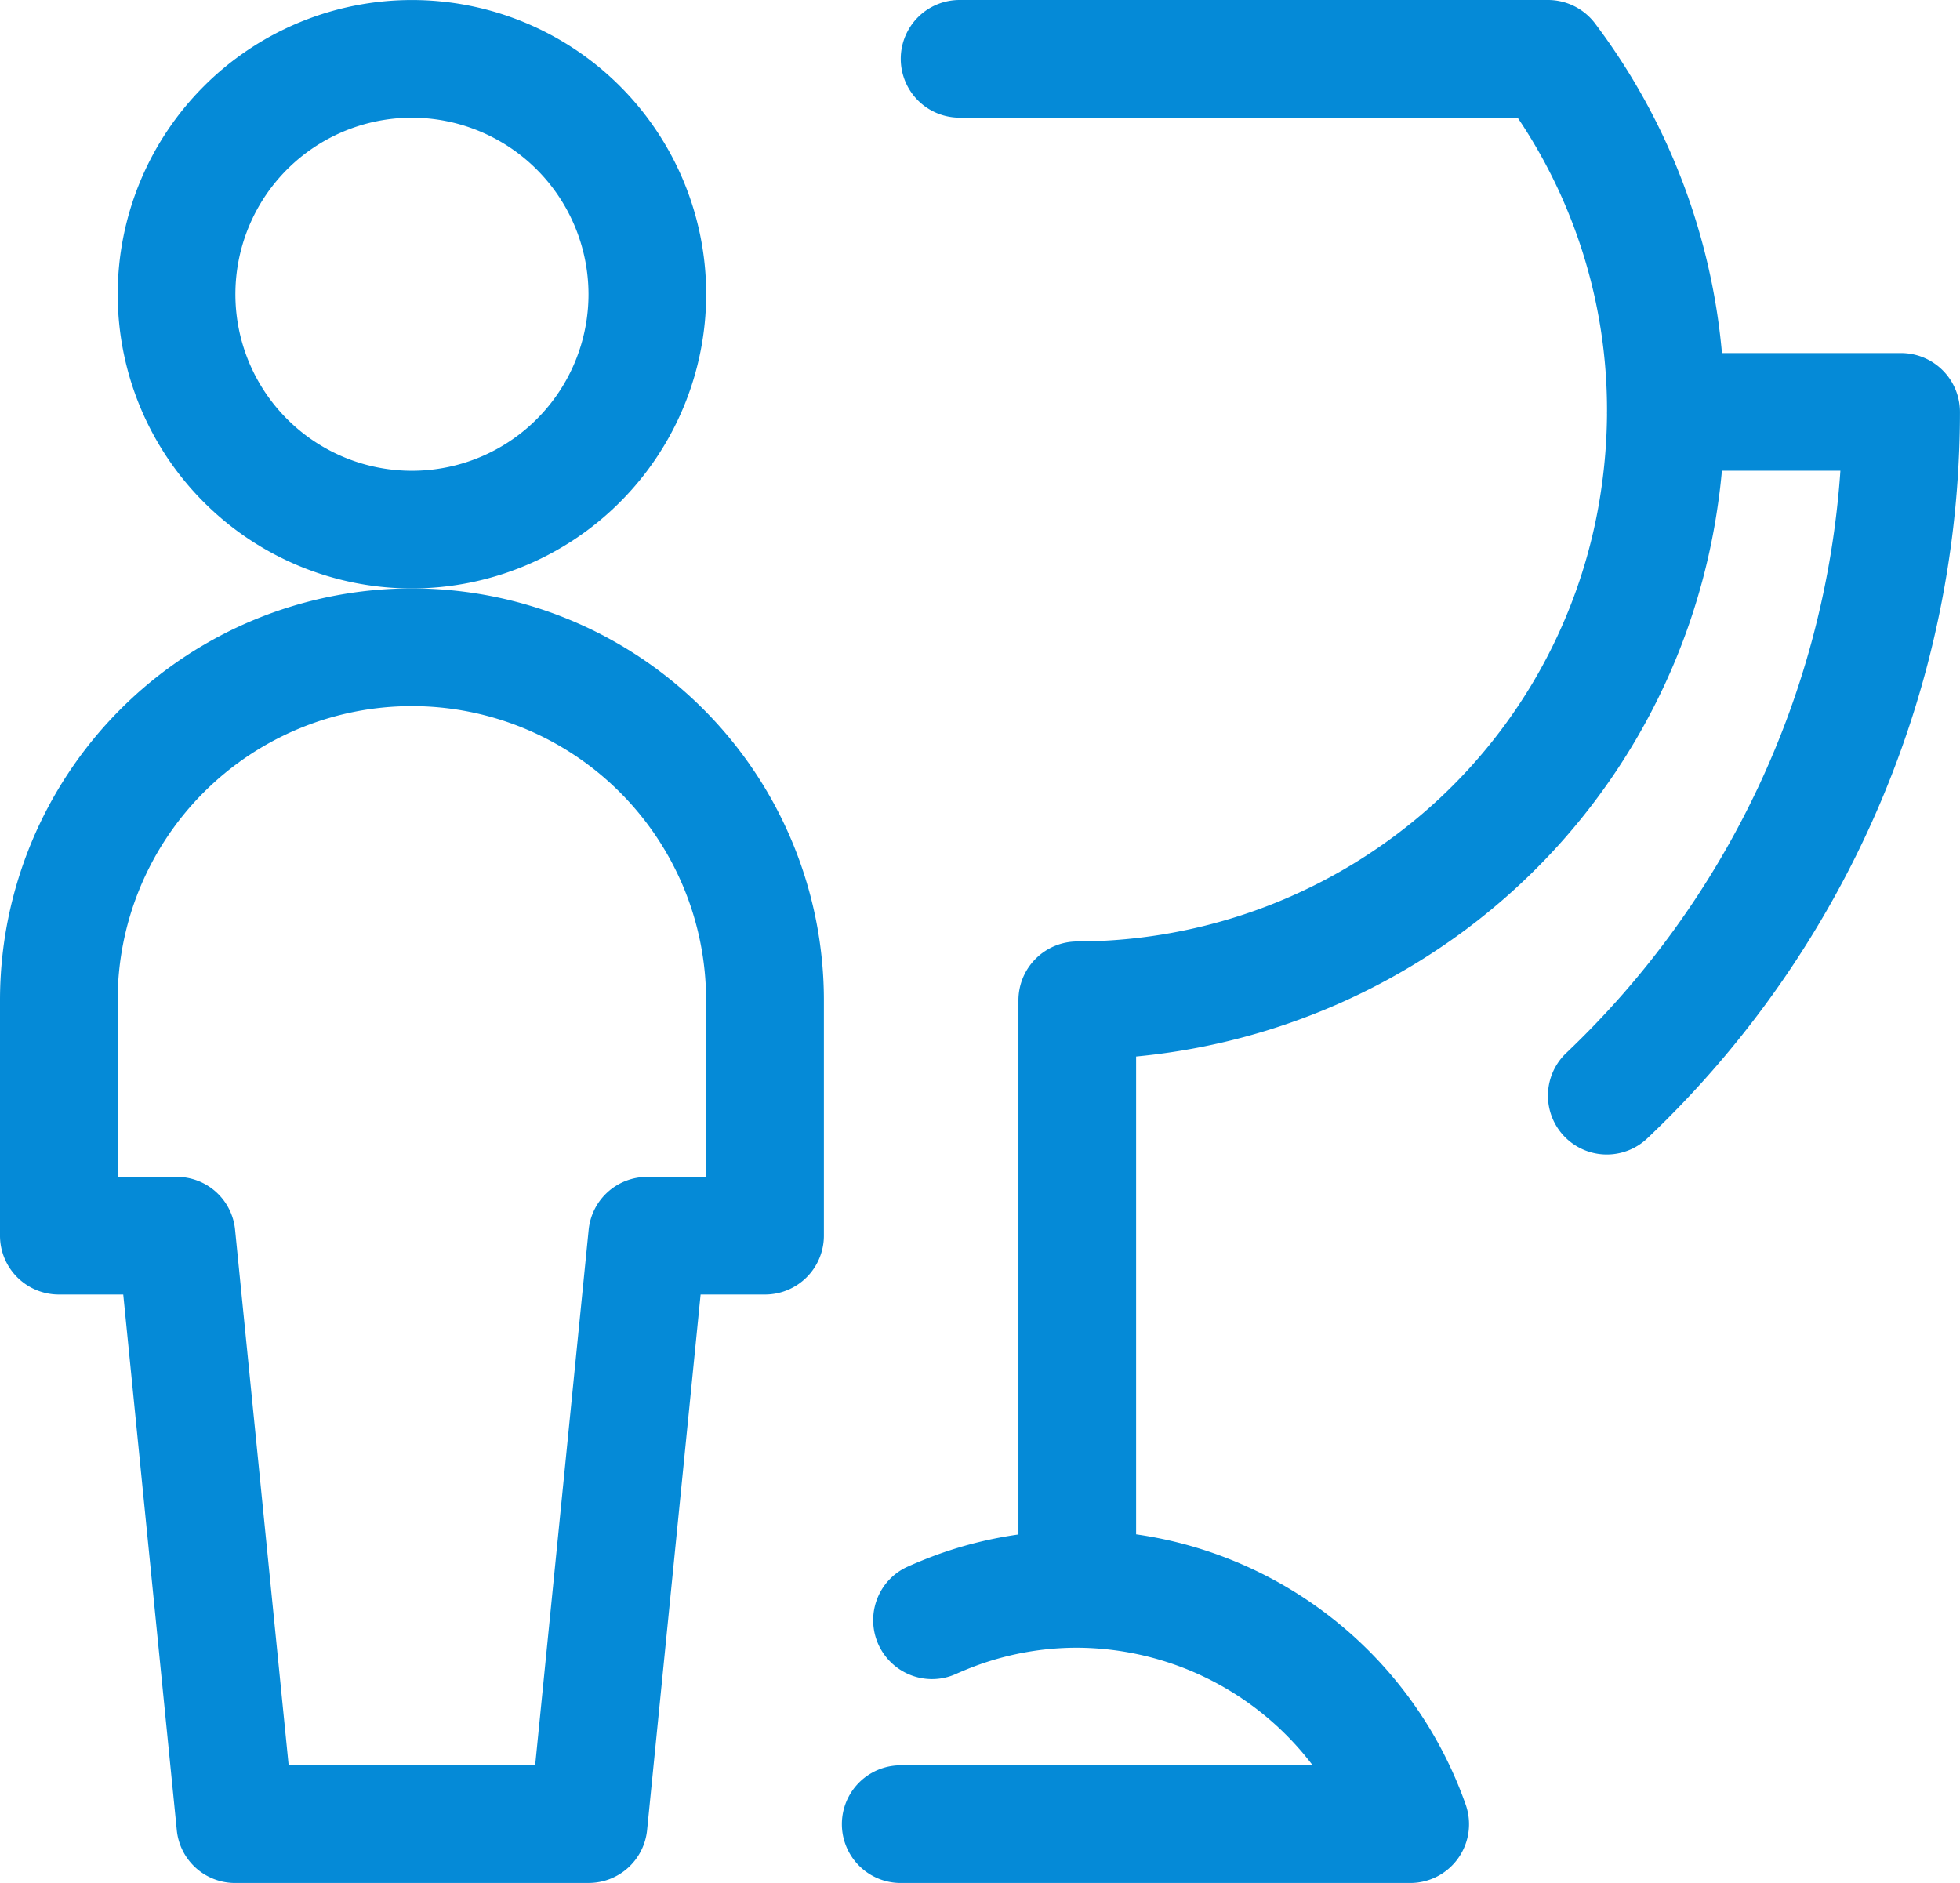
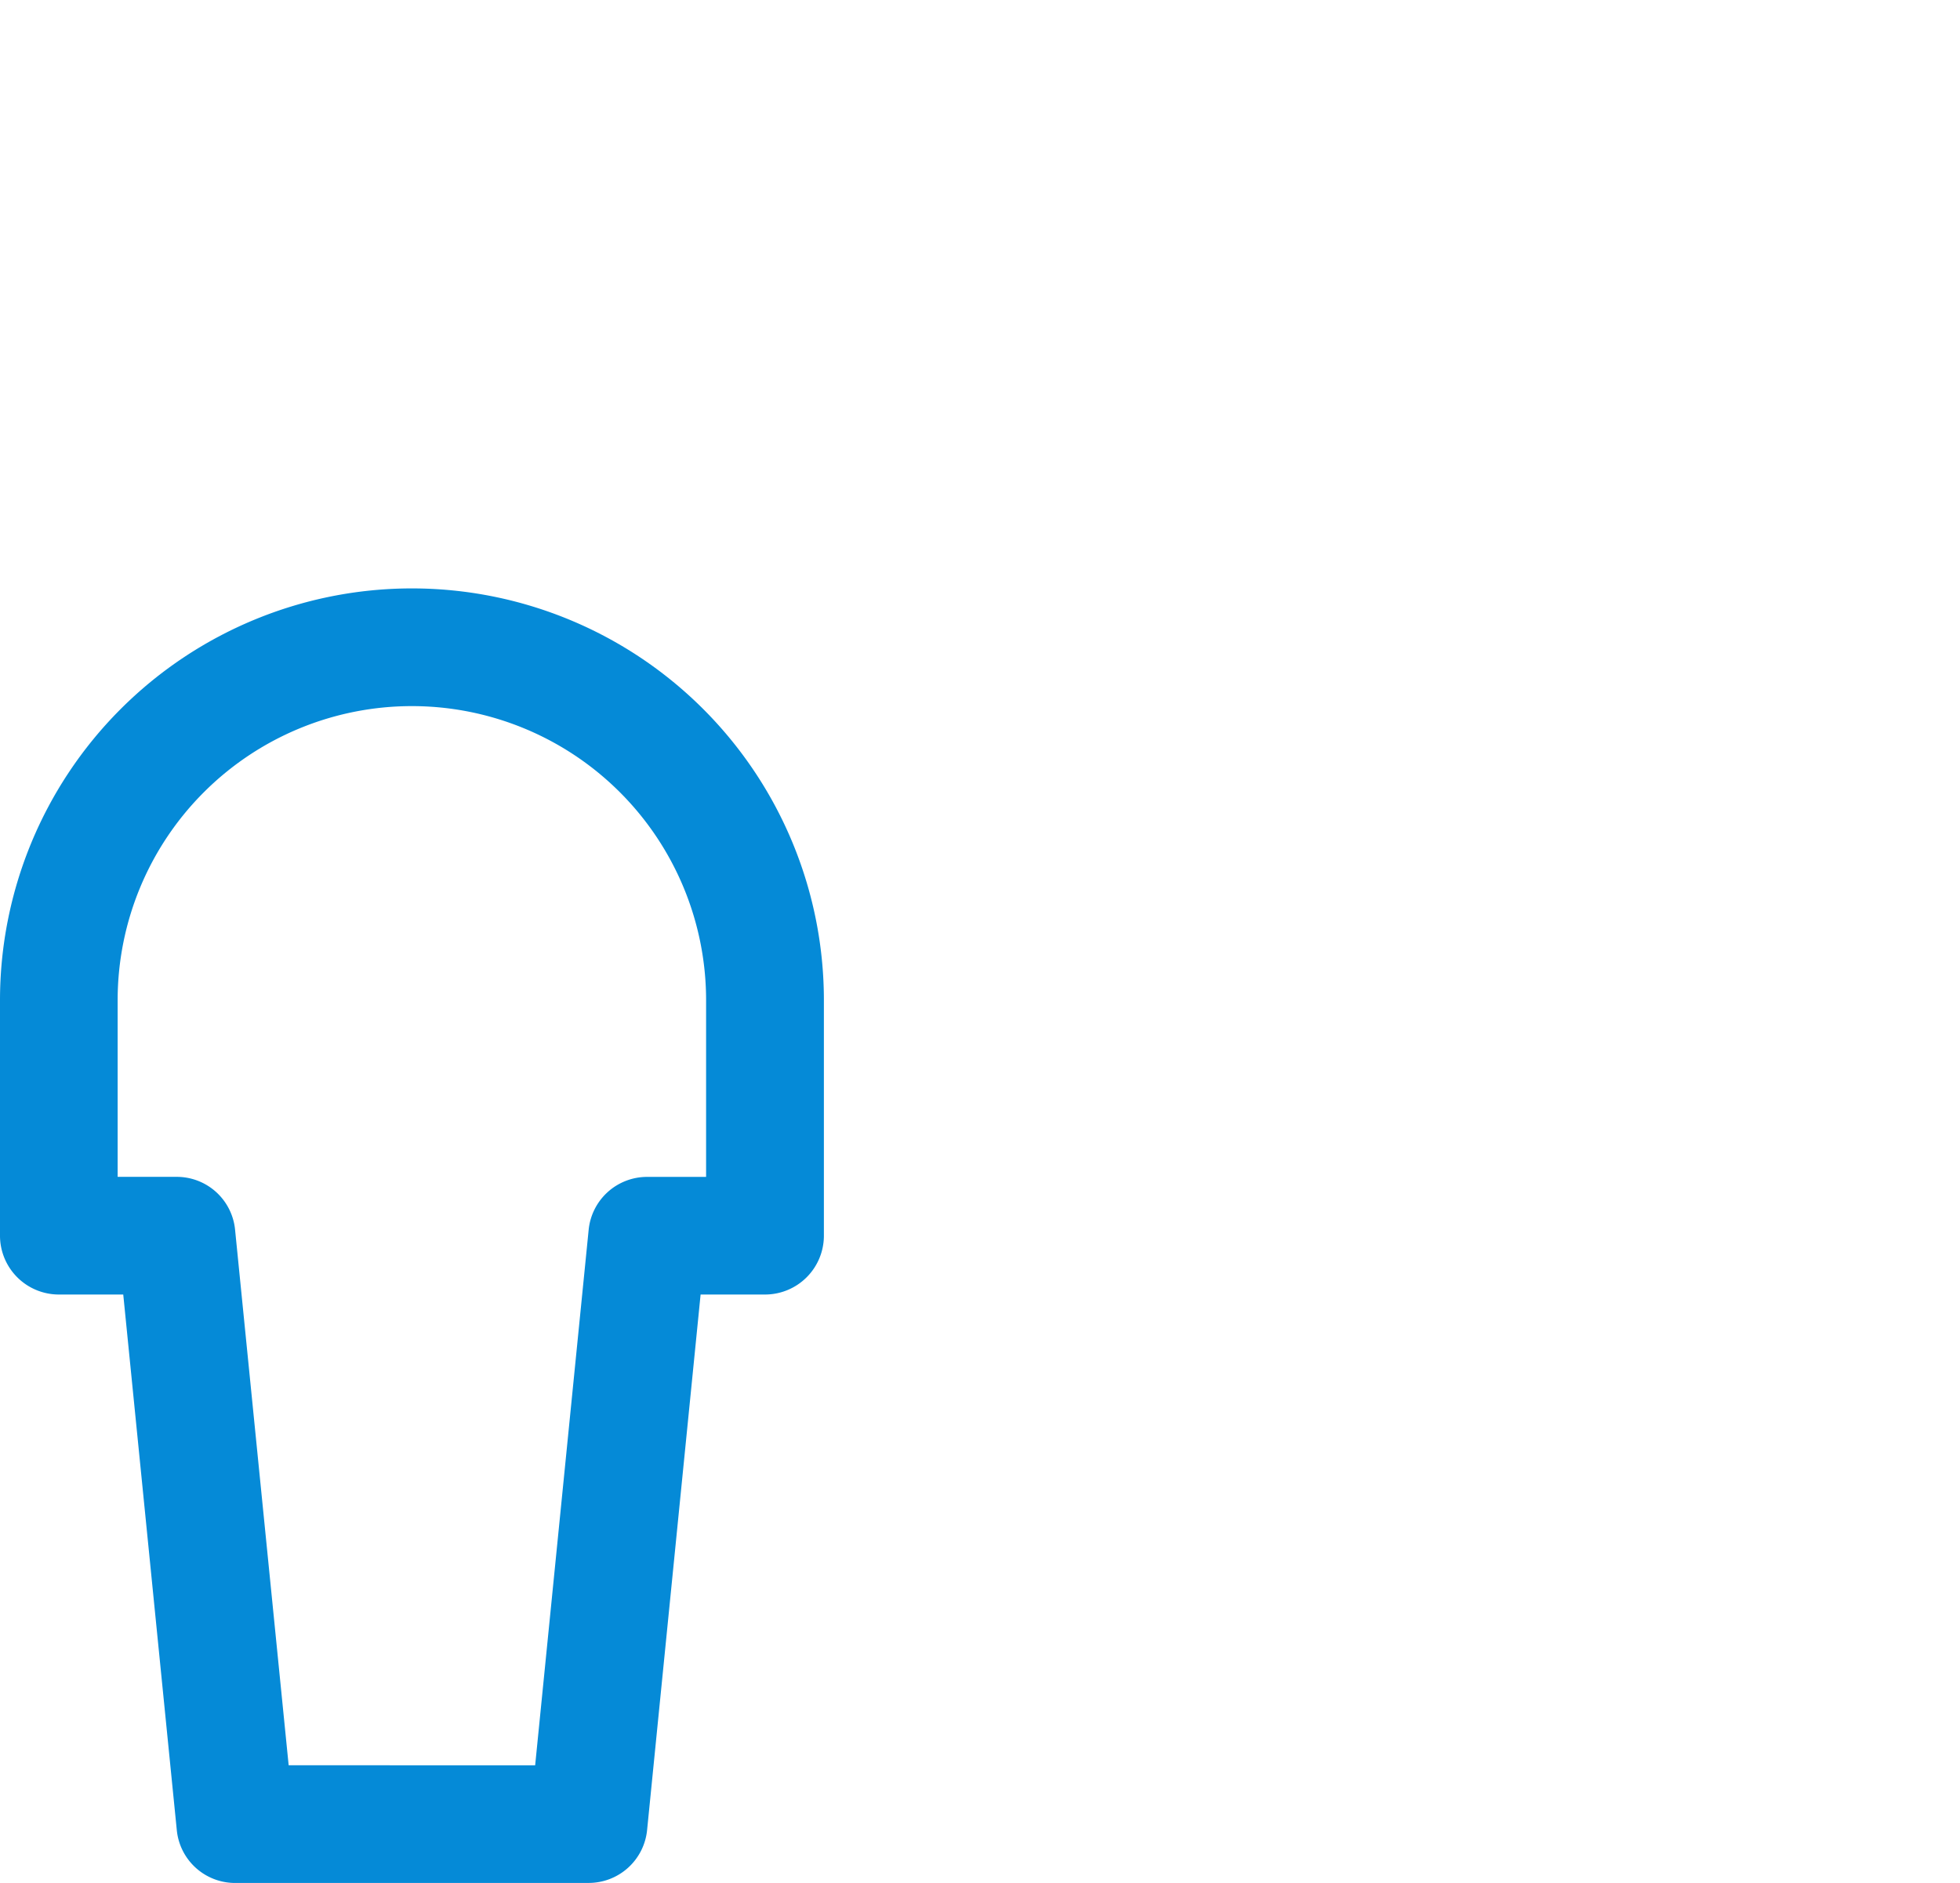
<svg xmlns="http://www.w3.org/2000/svg" width="51" height="49" viewBox="0 0 51 49">
  <defs>
    <style>.a{fill:#058ad7;}</style>
  </defs>
-   <path class="a" d="M11.281,49a1.531,1.531,0,0,1,0-3.062H22a7.74,7.74,0,0,0-6.129-3.06,7.6,7.6,0,0,0-2.546.439c-.2.071-.4.153-.6.241a1.516,1.516,0,0,1-.629.137,1.533,1.533,0,0,1-1.433-2.074,1.512,1.512,0,0,1,.8-.853c.272-.122.553-.235.837-.337a10.6,10.6,0,0,1,2.044-.5v-13.9A1.532,1.532,0,0,1,15.875,24.5a13.862,13.862,0,0,0,8.269-2.756,13.692,13.692,0,0,0,5.374-9.075,14.178,14.178,0,0,0,.141-1.887.573.573,0,0,1,0-.063c0-.022,0-.051,0-.078a13.606,13.606,0,0,0-2.325-7.579H12.813a1.531,1.531,0,0,1,0-3.062H28.125A1.537,1.537,0,0,1,29.35.613a16.72,16.72,0,0,1,3.3,8.575H37.31a1.533,1.533,0,0,1,1.533,1.529,26.051,26.051,0,0,1-8.136,18.906A1.531,1.531,0,0,1,28.6,27.4,23.083,23.083,0,0,0,35.732,12.25H32.649c-.027.288-.059.574-.1.851a16.731,16.731,0,0,1-6.568,11.092,17.059,17.059,0,0,1-8.575,3.3V39.927a10.7,10.7,0,0,1,8.575,7.032A1.53,1.53,0,0,1,24.538,49Z" transform="translate(12.156)" />
-   <path class="a" d="M9.156,15.313a7.656,7.656,0,1,1,7.656-7.656A7.664,7.664,0,0,1,9.156,15.313Zm0-12.25A4.594,4.594,0,1,0,13.75,7.656,4.6,4.6,0,0,0,9.156,3.063Z" transform="translate(1.563)" />
  <path class="a" d="M6.125,41.188A1.524,1.524,0,0,1,4.6,39.809L3.207,25.875H1.531A1.532,1.532,0,0,1,0,24.344V18.219a10.719,10.719,0,1,1,21.438,0v6.125a1.532,1.532,0,0,1-1.531,1.531H18.23L16.838,39.809a1.528,1.528,0,0,1-1.525,1.378Zm7.8-3.062,1.392-13.934a1.528,1.528,0,0,1,1.525-1.378h1.531V18.219a7.656,7.656,0,1,0-15.312,0v4.594H4.594a1.524,1.524,0,0,1,1.523,1.378L7.511,38.125Z" transform="translate(0 7.812)" />
</svg>